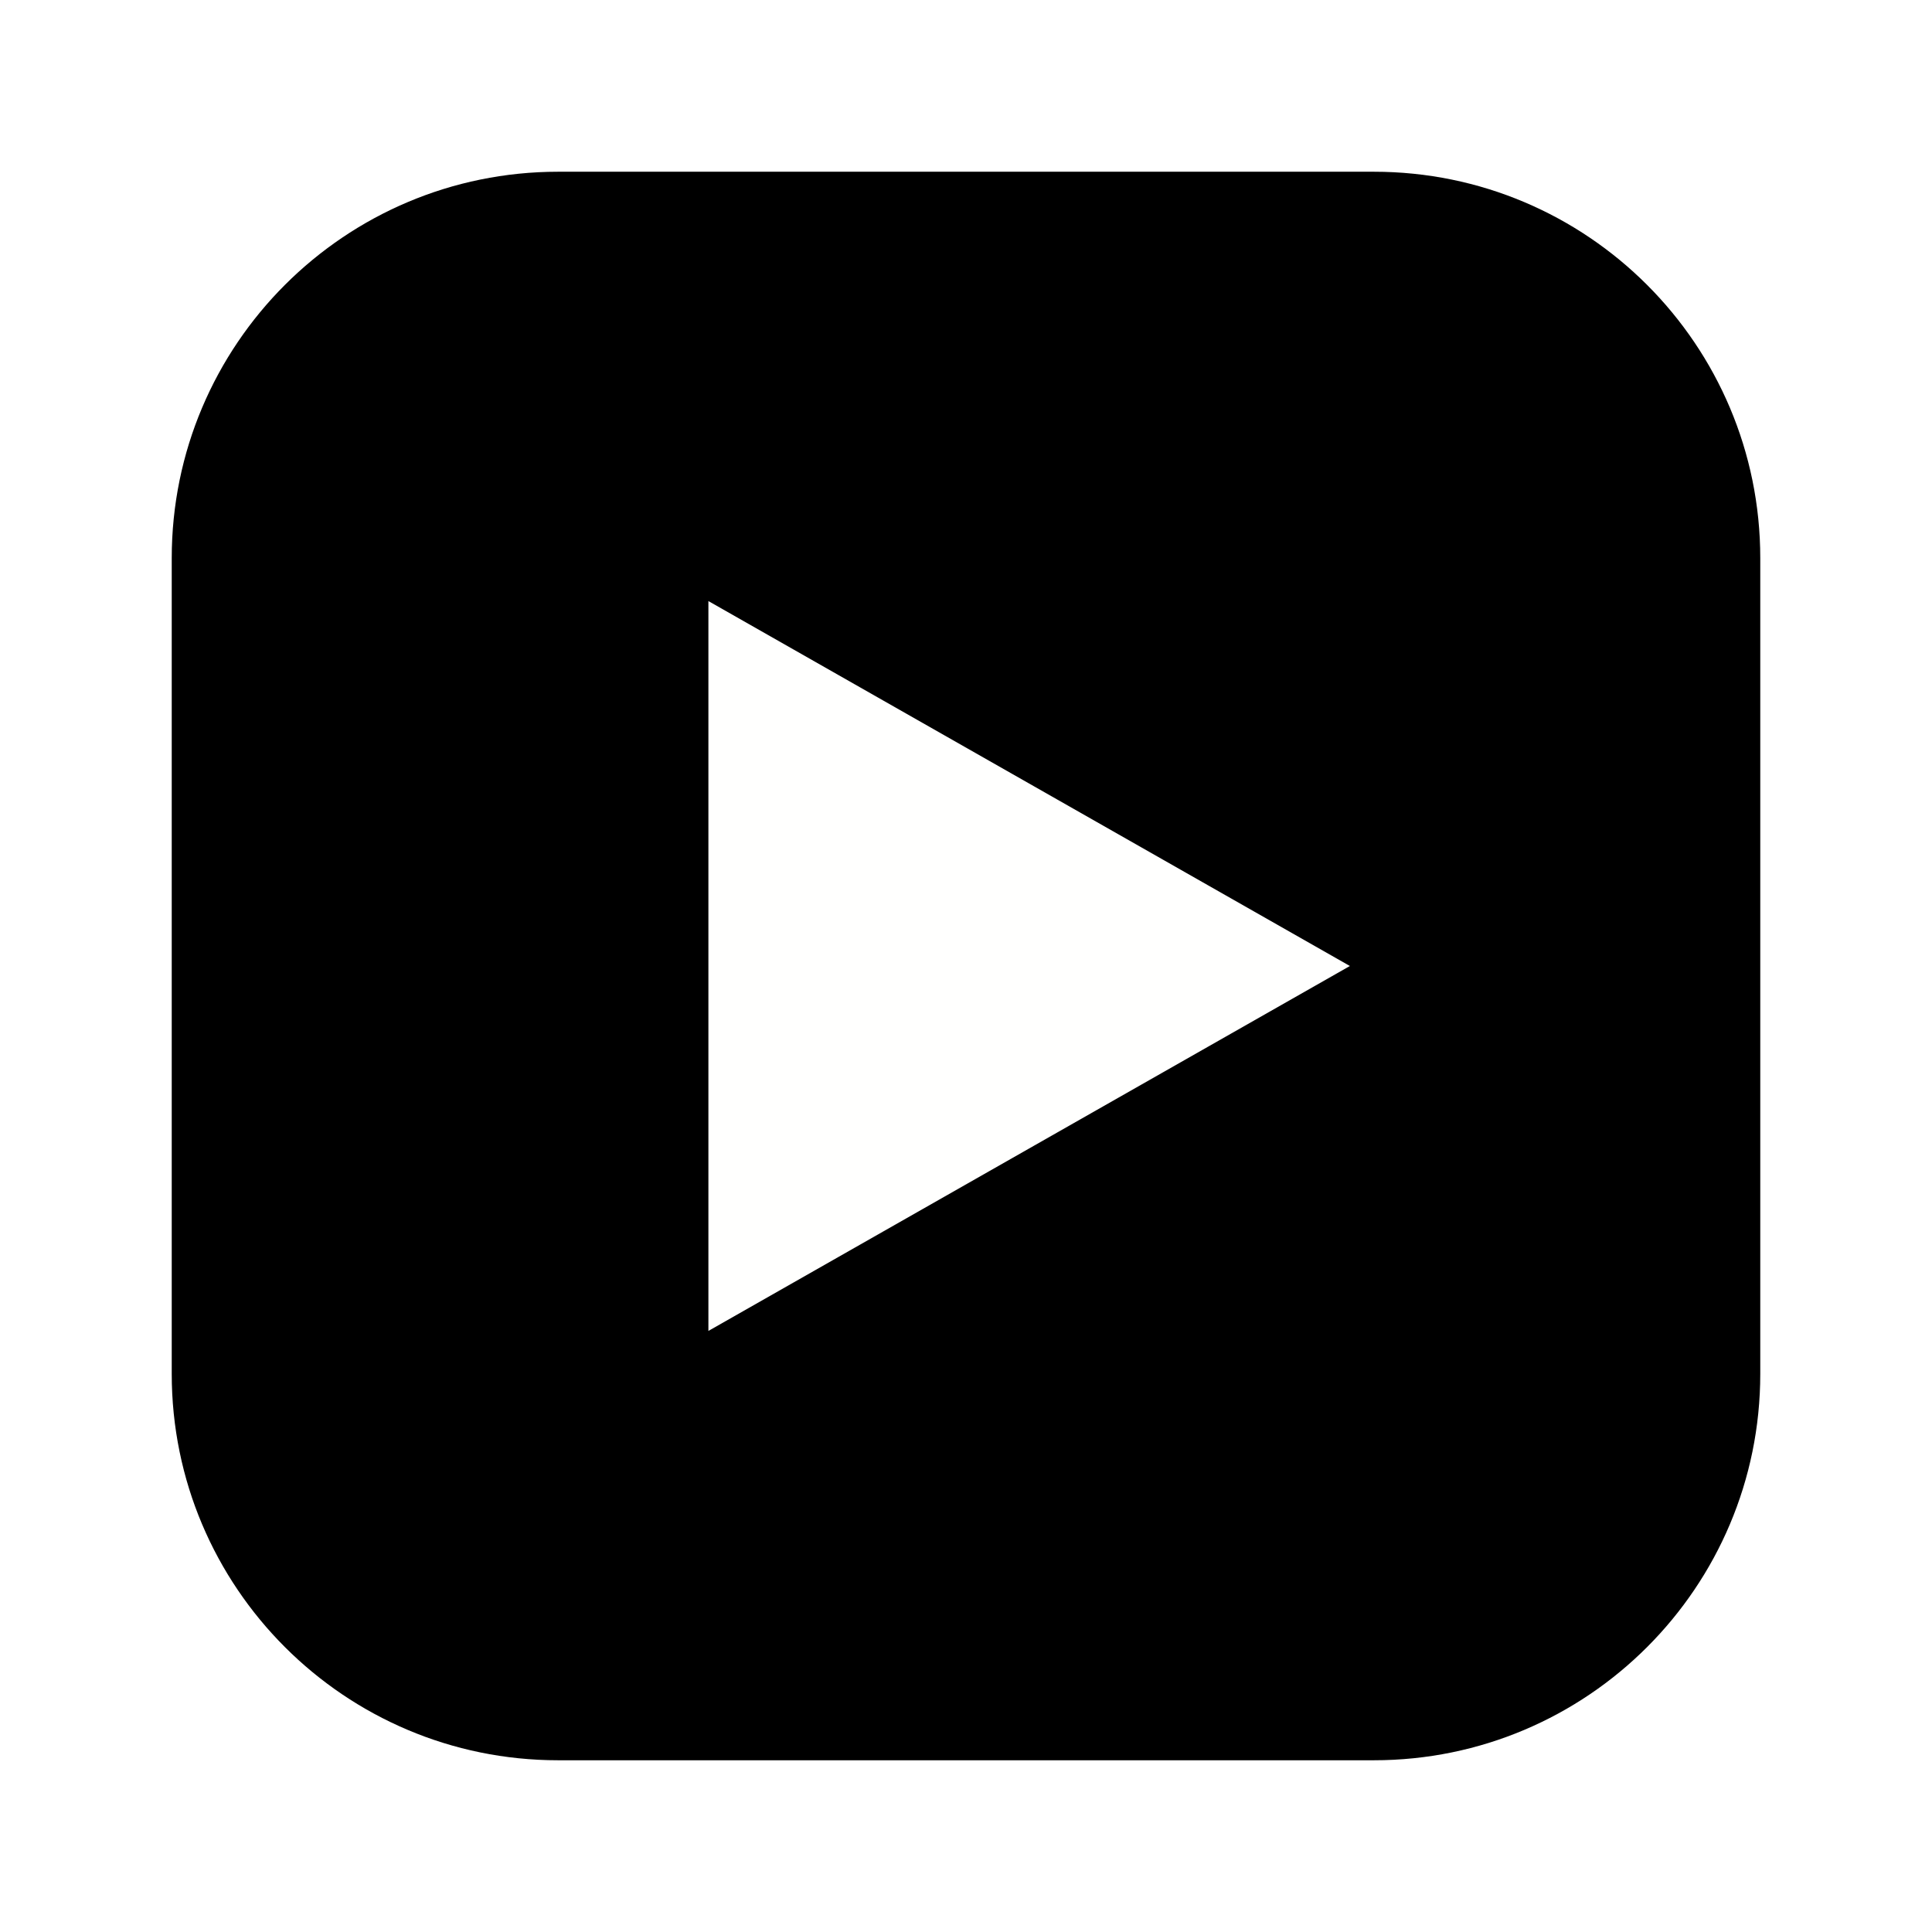
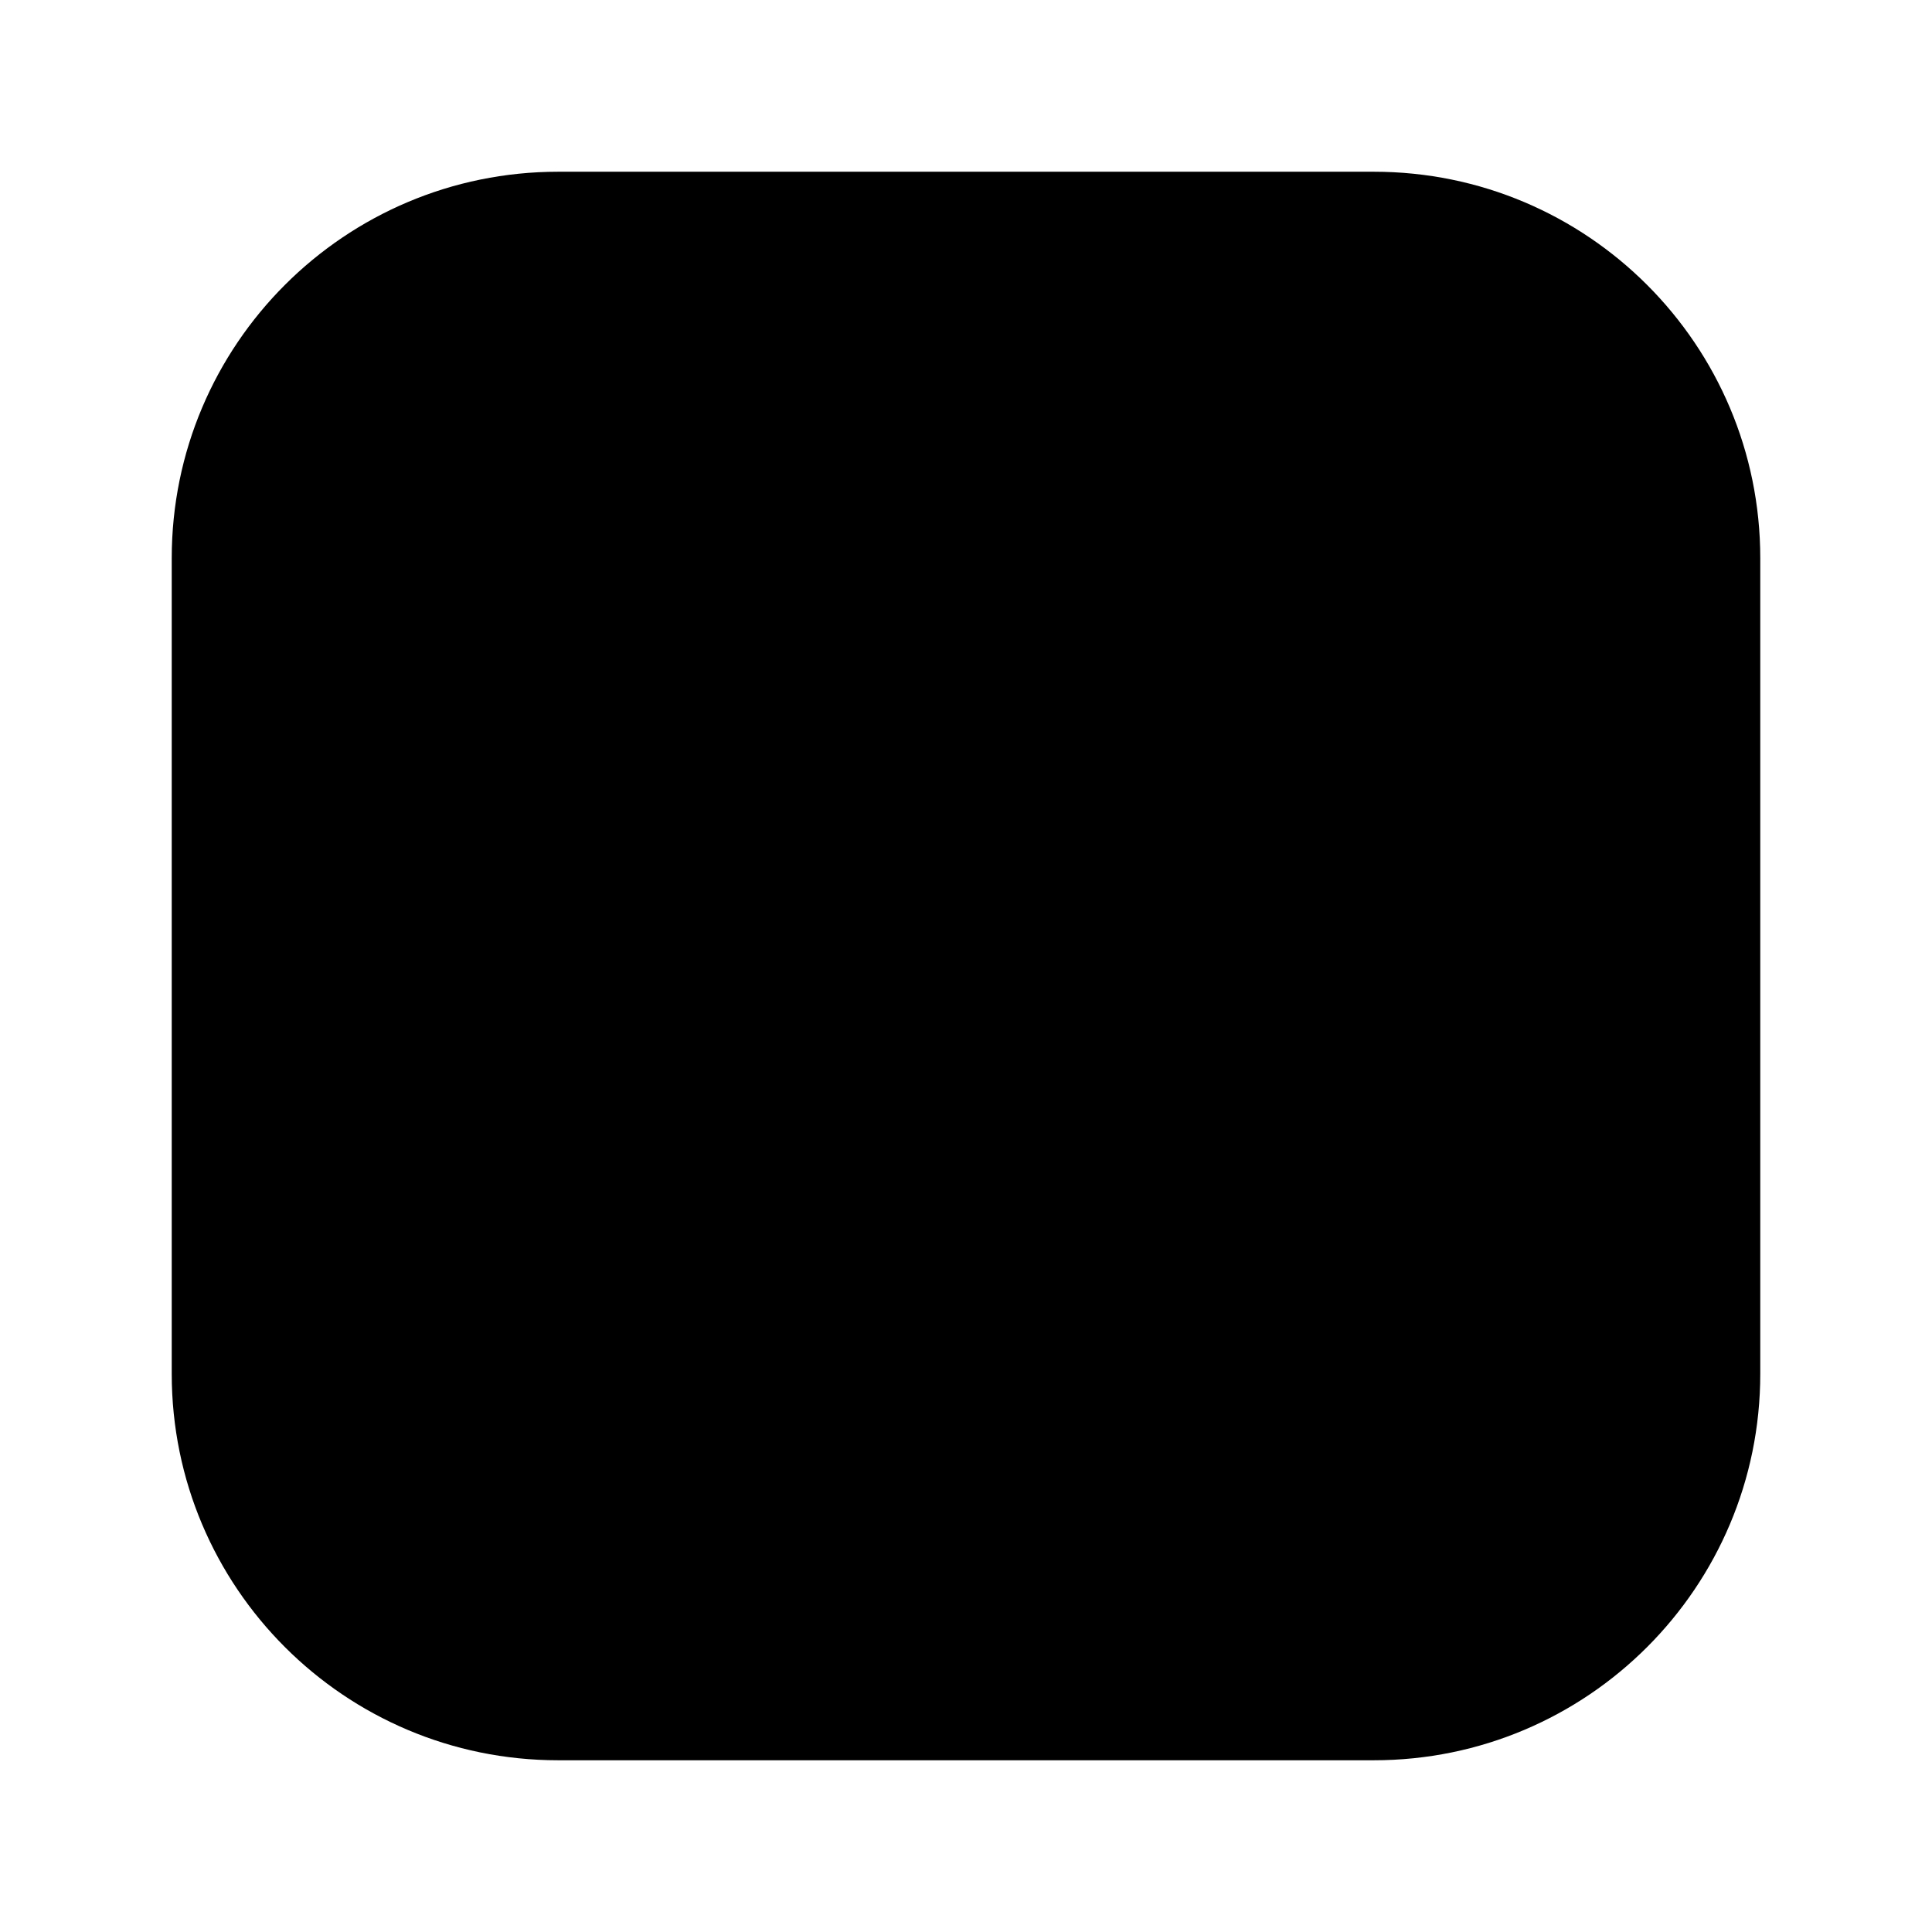
<svg xmlns="http://www.w3.org/2000/svg" width="90" height="90">
  <g fill="none" fill-rule="evenodd">
-     <path fill="#FFF" d="M0 0h90v90H0z" />
+     <path fill="#FFF" d="M0 0h90v90z" />
    <path d="M26 8h38c9.941 0 18 8.059 18 18v38c0 9.941-8.059 18-18 18H26c-9.941 0-18-8.059-18-18V26c0-9.941 8.059-18 18-18z" fill="#000" />
-     <path fill="#FFFFFE" d="M33 62V28l29.883 17L33 62" />
  </g>
</svg>